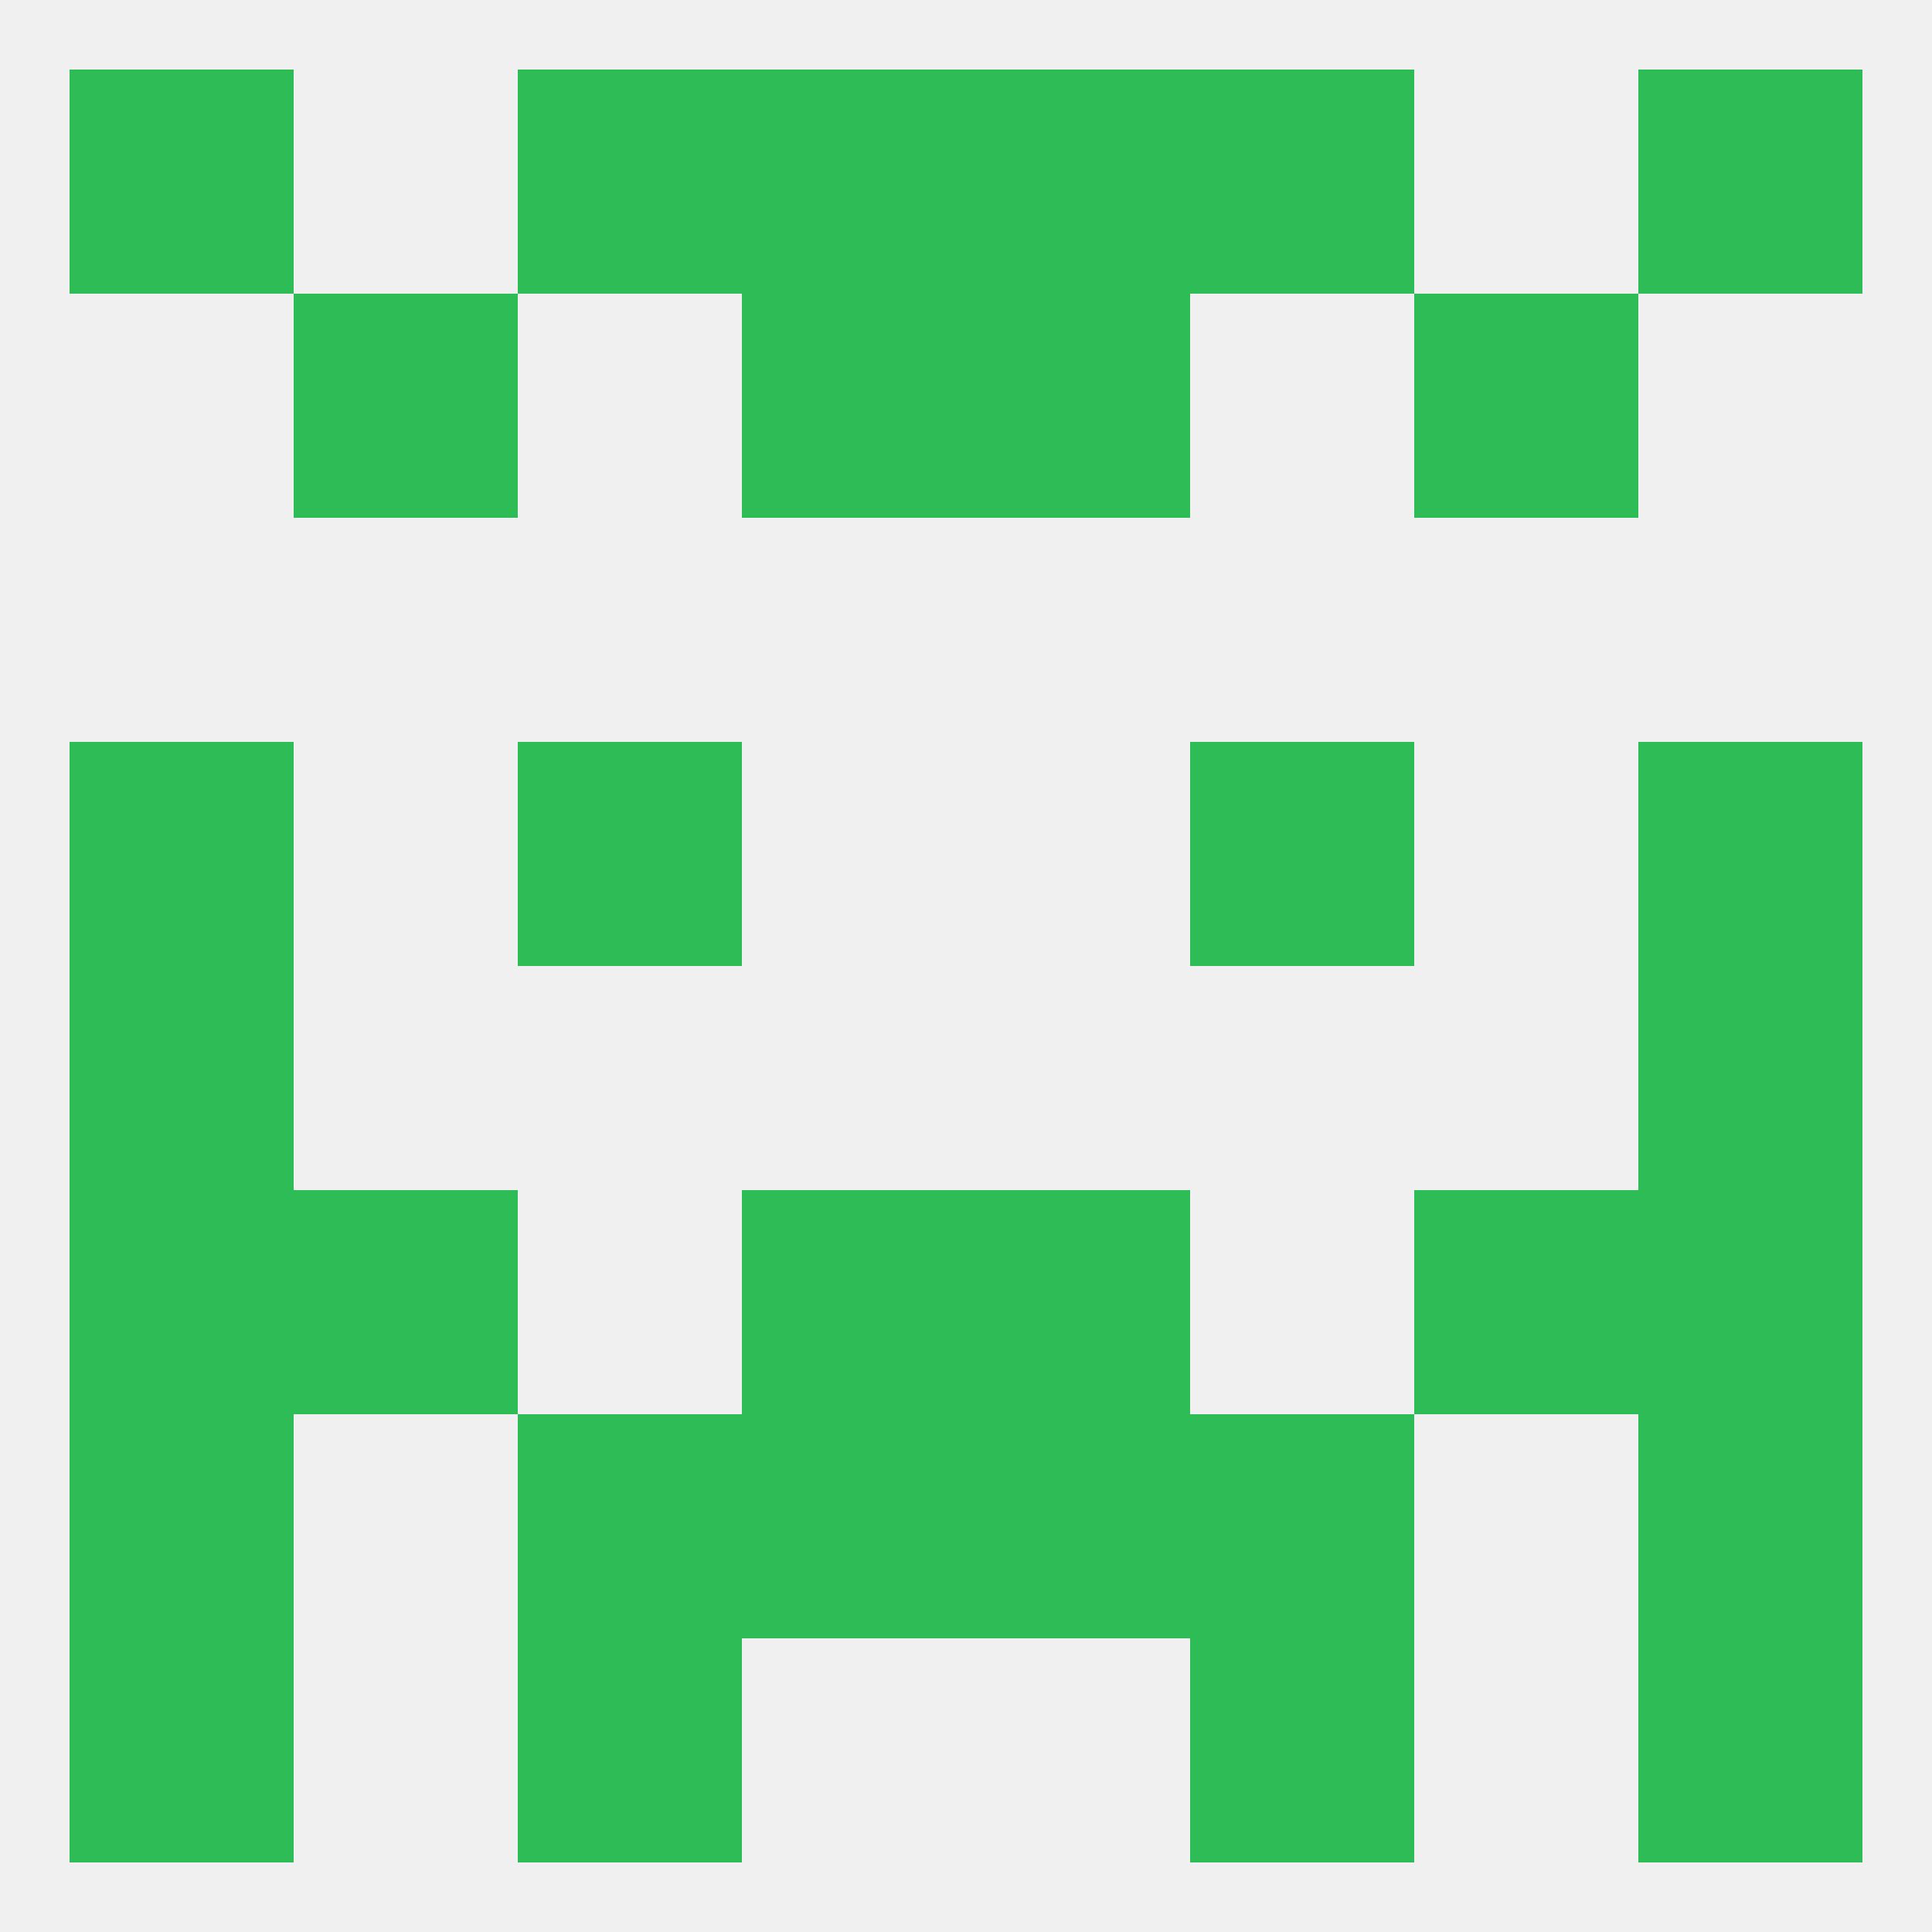
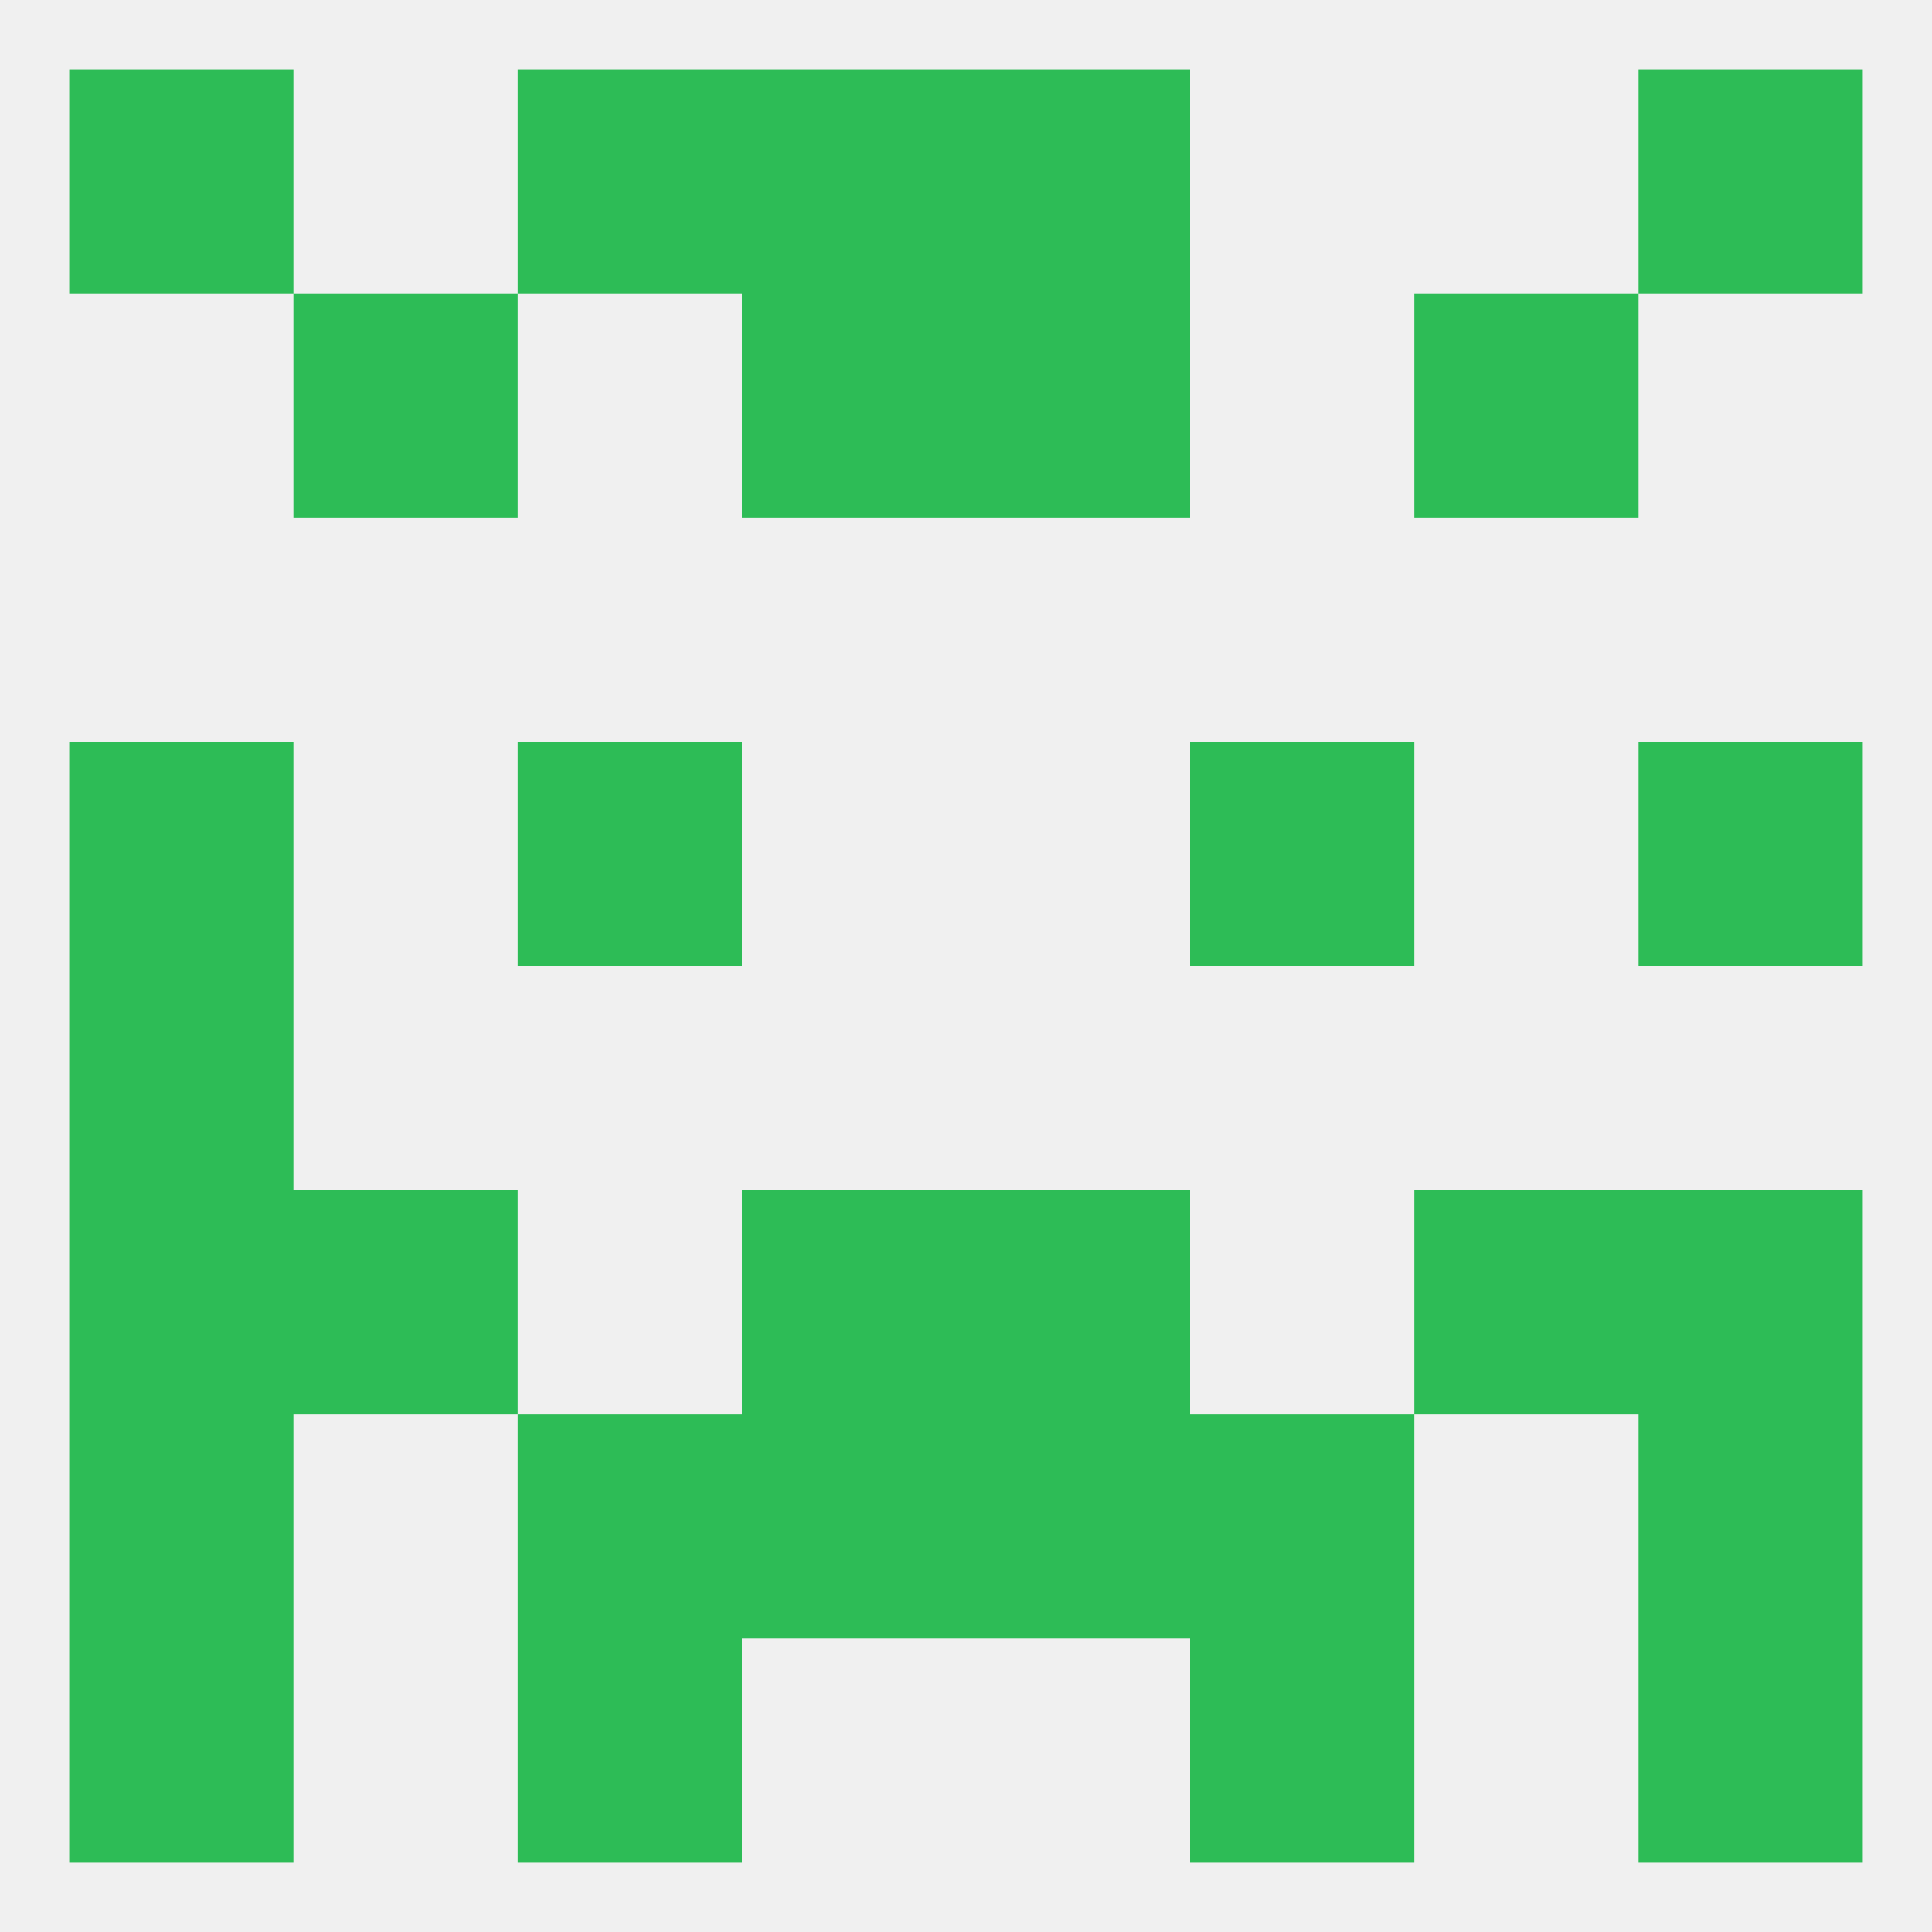
<svg xmlns="http://www.w3.org/2000/svg" version="1.1" baseprofile="full" width="250" height="250" viewBox="0 0 250 250">
  <rect width="100%" height="100%" fill="rgba(240,240,240,255)" />
  <rect x="67" y="183" width="29" height="29" fill="rgba(45,188,86,255)" />
  <rect x="154" y="183" width="29" height="29" fill="rgba(45,188,86,255)" />
  <rect x="96" y="183" width="29" height="29" fill="rgba(45,188,86,255)" />
  <rect x="125" y="183" width="29" height="29" fill="rgba(45,188,86,255)" />
  <rect x="9" y="183" width="29" height="29" fill="rgba(45,188,86,255)" />
  <rect x="212" y="183" width="29" height="29" fill="rgba(45,188,86,255)" />
  <rect x="9" y="212" width="29" height="29" fill="rgba(45,188,86,255)" />
  <rect x="212" y="212" width="29" height="29" fill="rgba(45,188,86,255)" />
  <rect x="67" y="212" width="29" height="29" fill="rgba(45,188,86,255)" />
  <rect x="154" y="212" width="29" height="29" fill="rgba(45,188,86,255)" />
  <rect x="67" y="9" width="29" height="29" fill="rgba(45,188,86,255)" />
-   <rect x="154" y="9" width="29" height="29" fill="rgba(45,188,86,255)" />
  <rect x="96" y="9" width="29" height="29" fill="rgba(45,188,86,255)" />
  <rect x="125" y="9" width="29" height="29" fill="rgba(45,188,86,255)" />
  <rect x="9" y="9" width="29" height="29" fill="rgba(45,188,86,255)" />
  <rect x="212" y="9" width="29" height="29" fill="rgba(45,188,86,255)" />
  <rect x="38" y="38" width="29" height="29" fill="rgba(45,188,86,255)" />
  <rect x="183" y="38" width="29" height="29" fill="rgba(45,188,86,255)" />
  <rect x="96" y="38" width="29" height="29" fill="rgba(45,188,86,255)" />
  <rect x="125" y="38" width="29" height="29" fill="rgba(45,188,86,255)" />
  <rect x="9" y="96" width="29" height="29" fill="rgba(45,188,86,255)" />
  <rect x="212" y="96" width="29" height="29" fill="rgba(45,188,86,255)" />
  <rect x="67" y="96" width="29" height="29" fill="rgba(45,188,86,255)" />
  <rect x="154" y="96" width="29" height="29" fill="rgba(45,188,86,255)" />
  <rect x="9" y="125" width="29" height="29" fill="rgba(45,188,86,255)" />
-   <rect x="212" y="125" width="29" height="29" fill="rgba(45,188,86,255)" />
  <rect x="212" y="154" width="29" height="29" fill="rgba(45,188,86,255)" />
  <rect x="96" y="154" width="29" height="29" fill="rgba(45,188,86,255)" />
  <rect x="125" y="154" width="29" height="29" fill="rgba(45,188,86,255)" />
  <rect x="38" y="154" width="29" height="29" fill="rgba(45,188,86,255)" />
  <rect x="183" y="154" width="29" height="29" fill="rgba(45,188,86,255)" />
  <rect x="9" y="154" width="29" height="29" fill="rgba(45,188,86,255)" />
</svg>